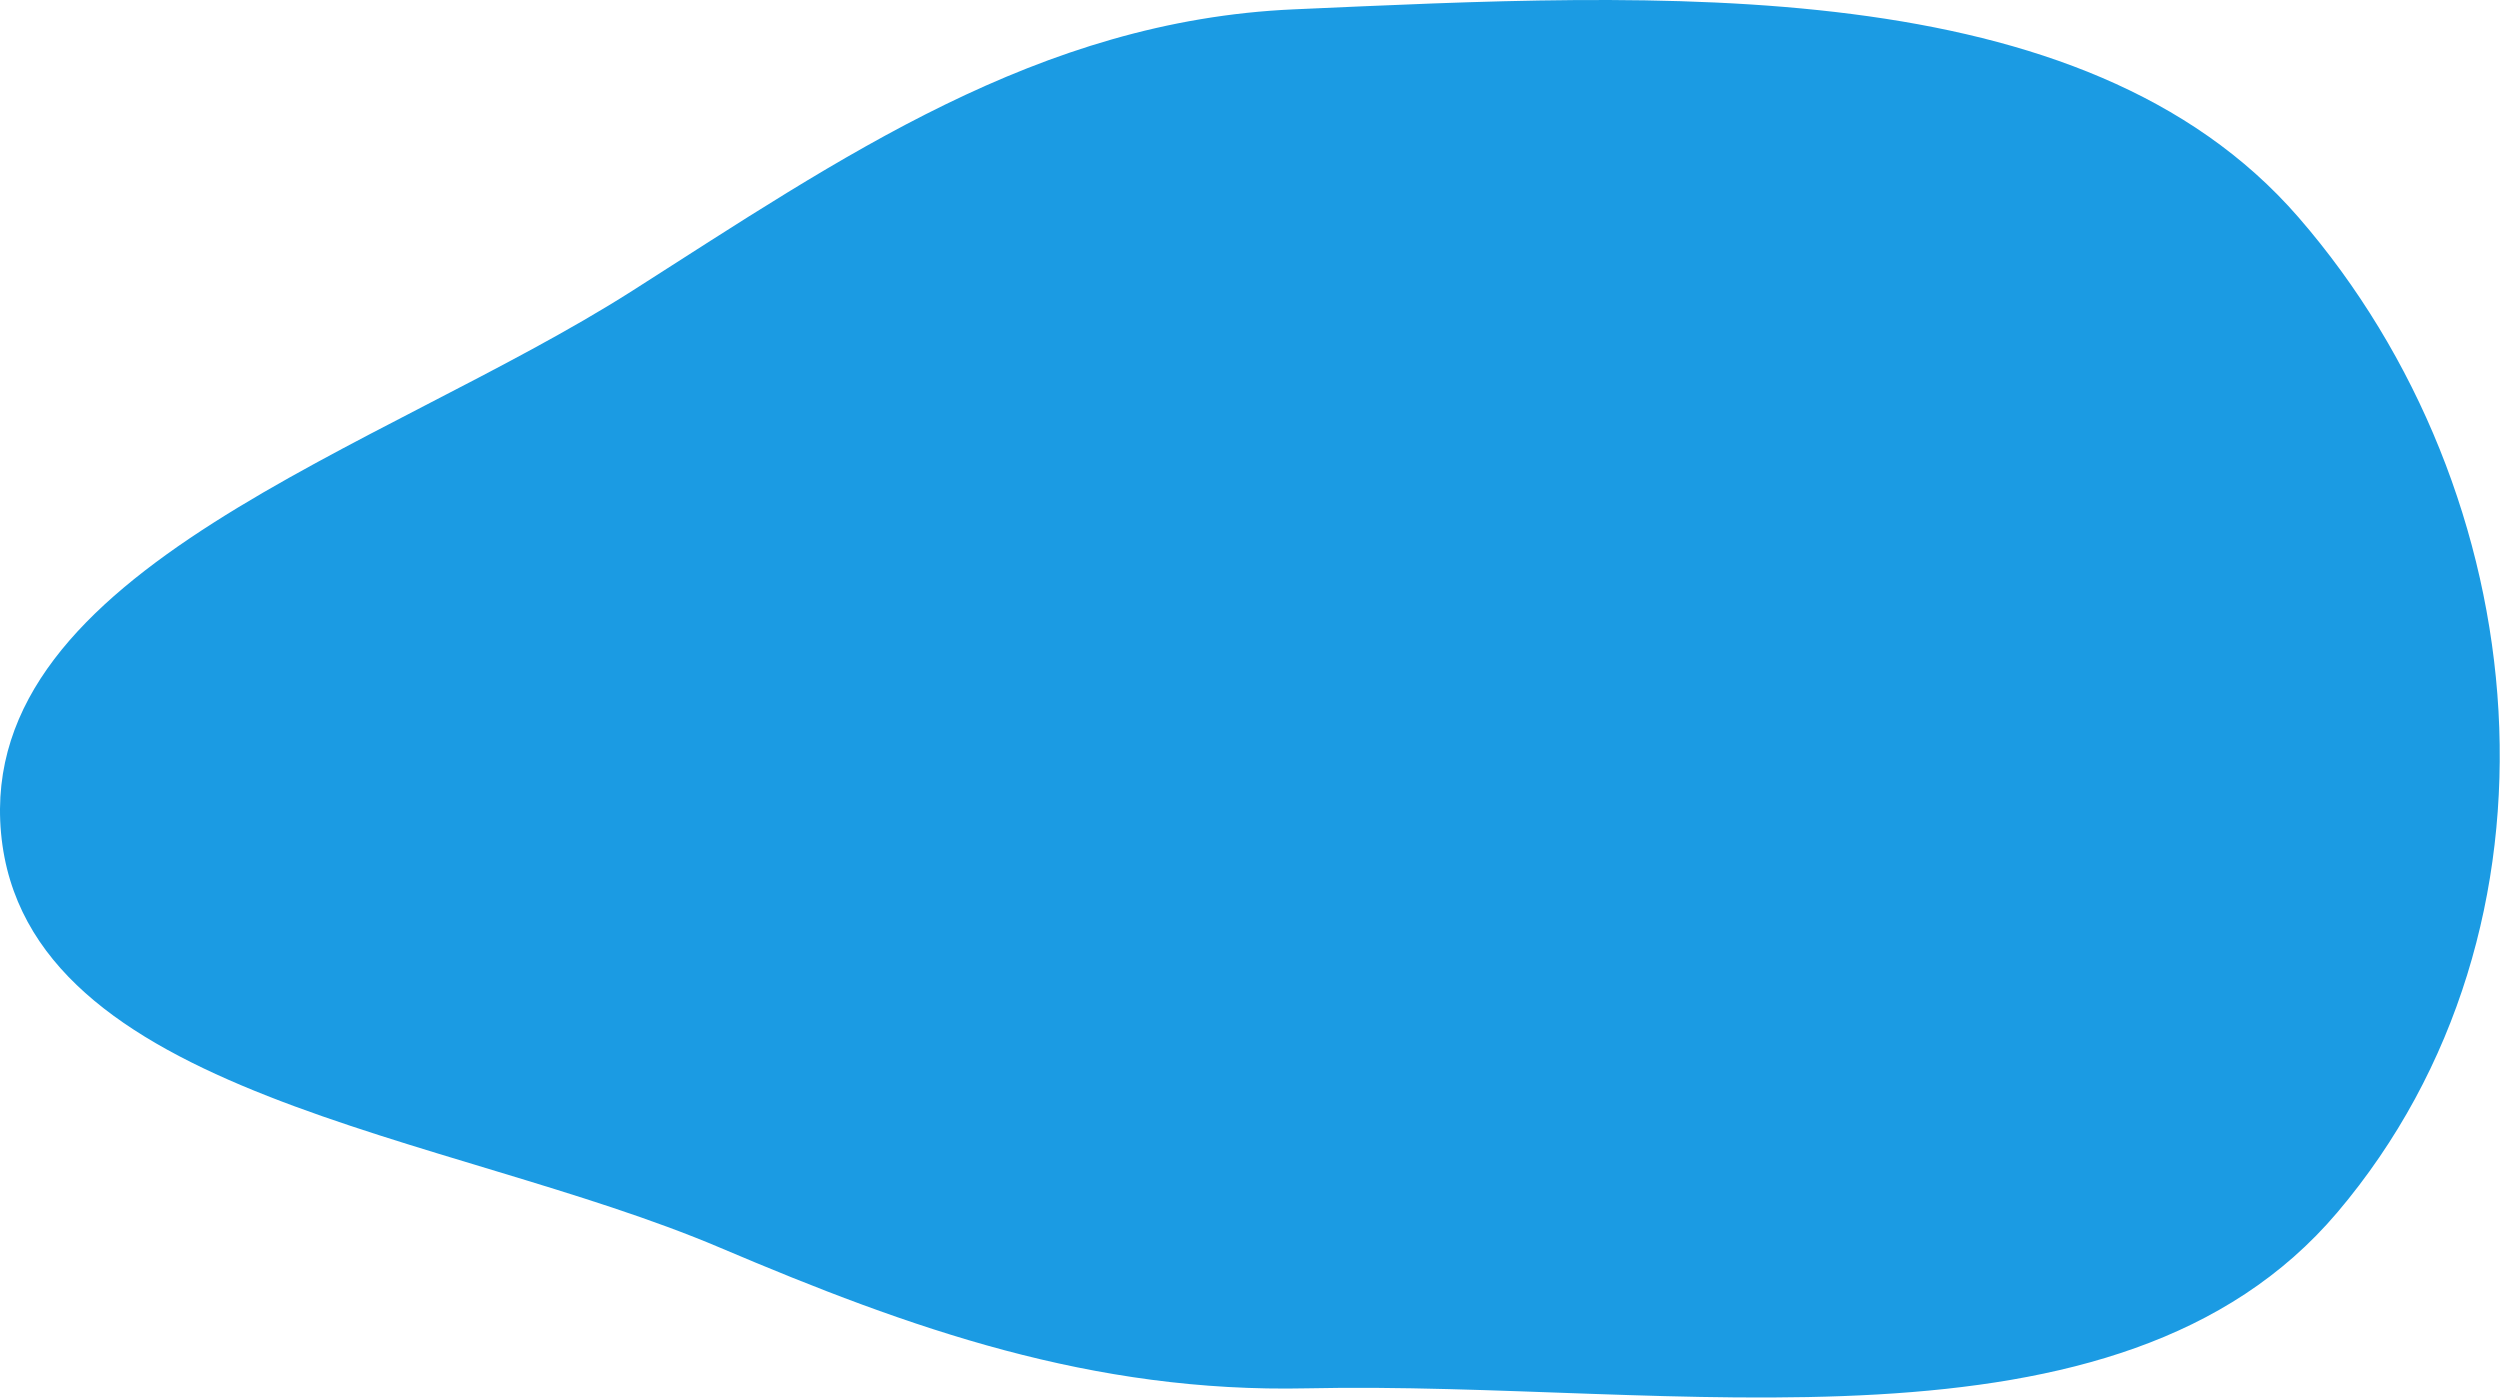
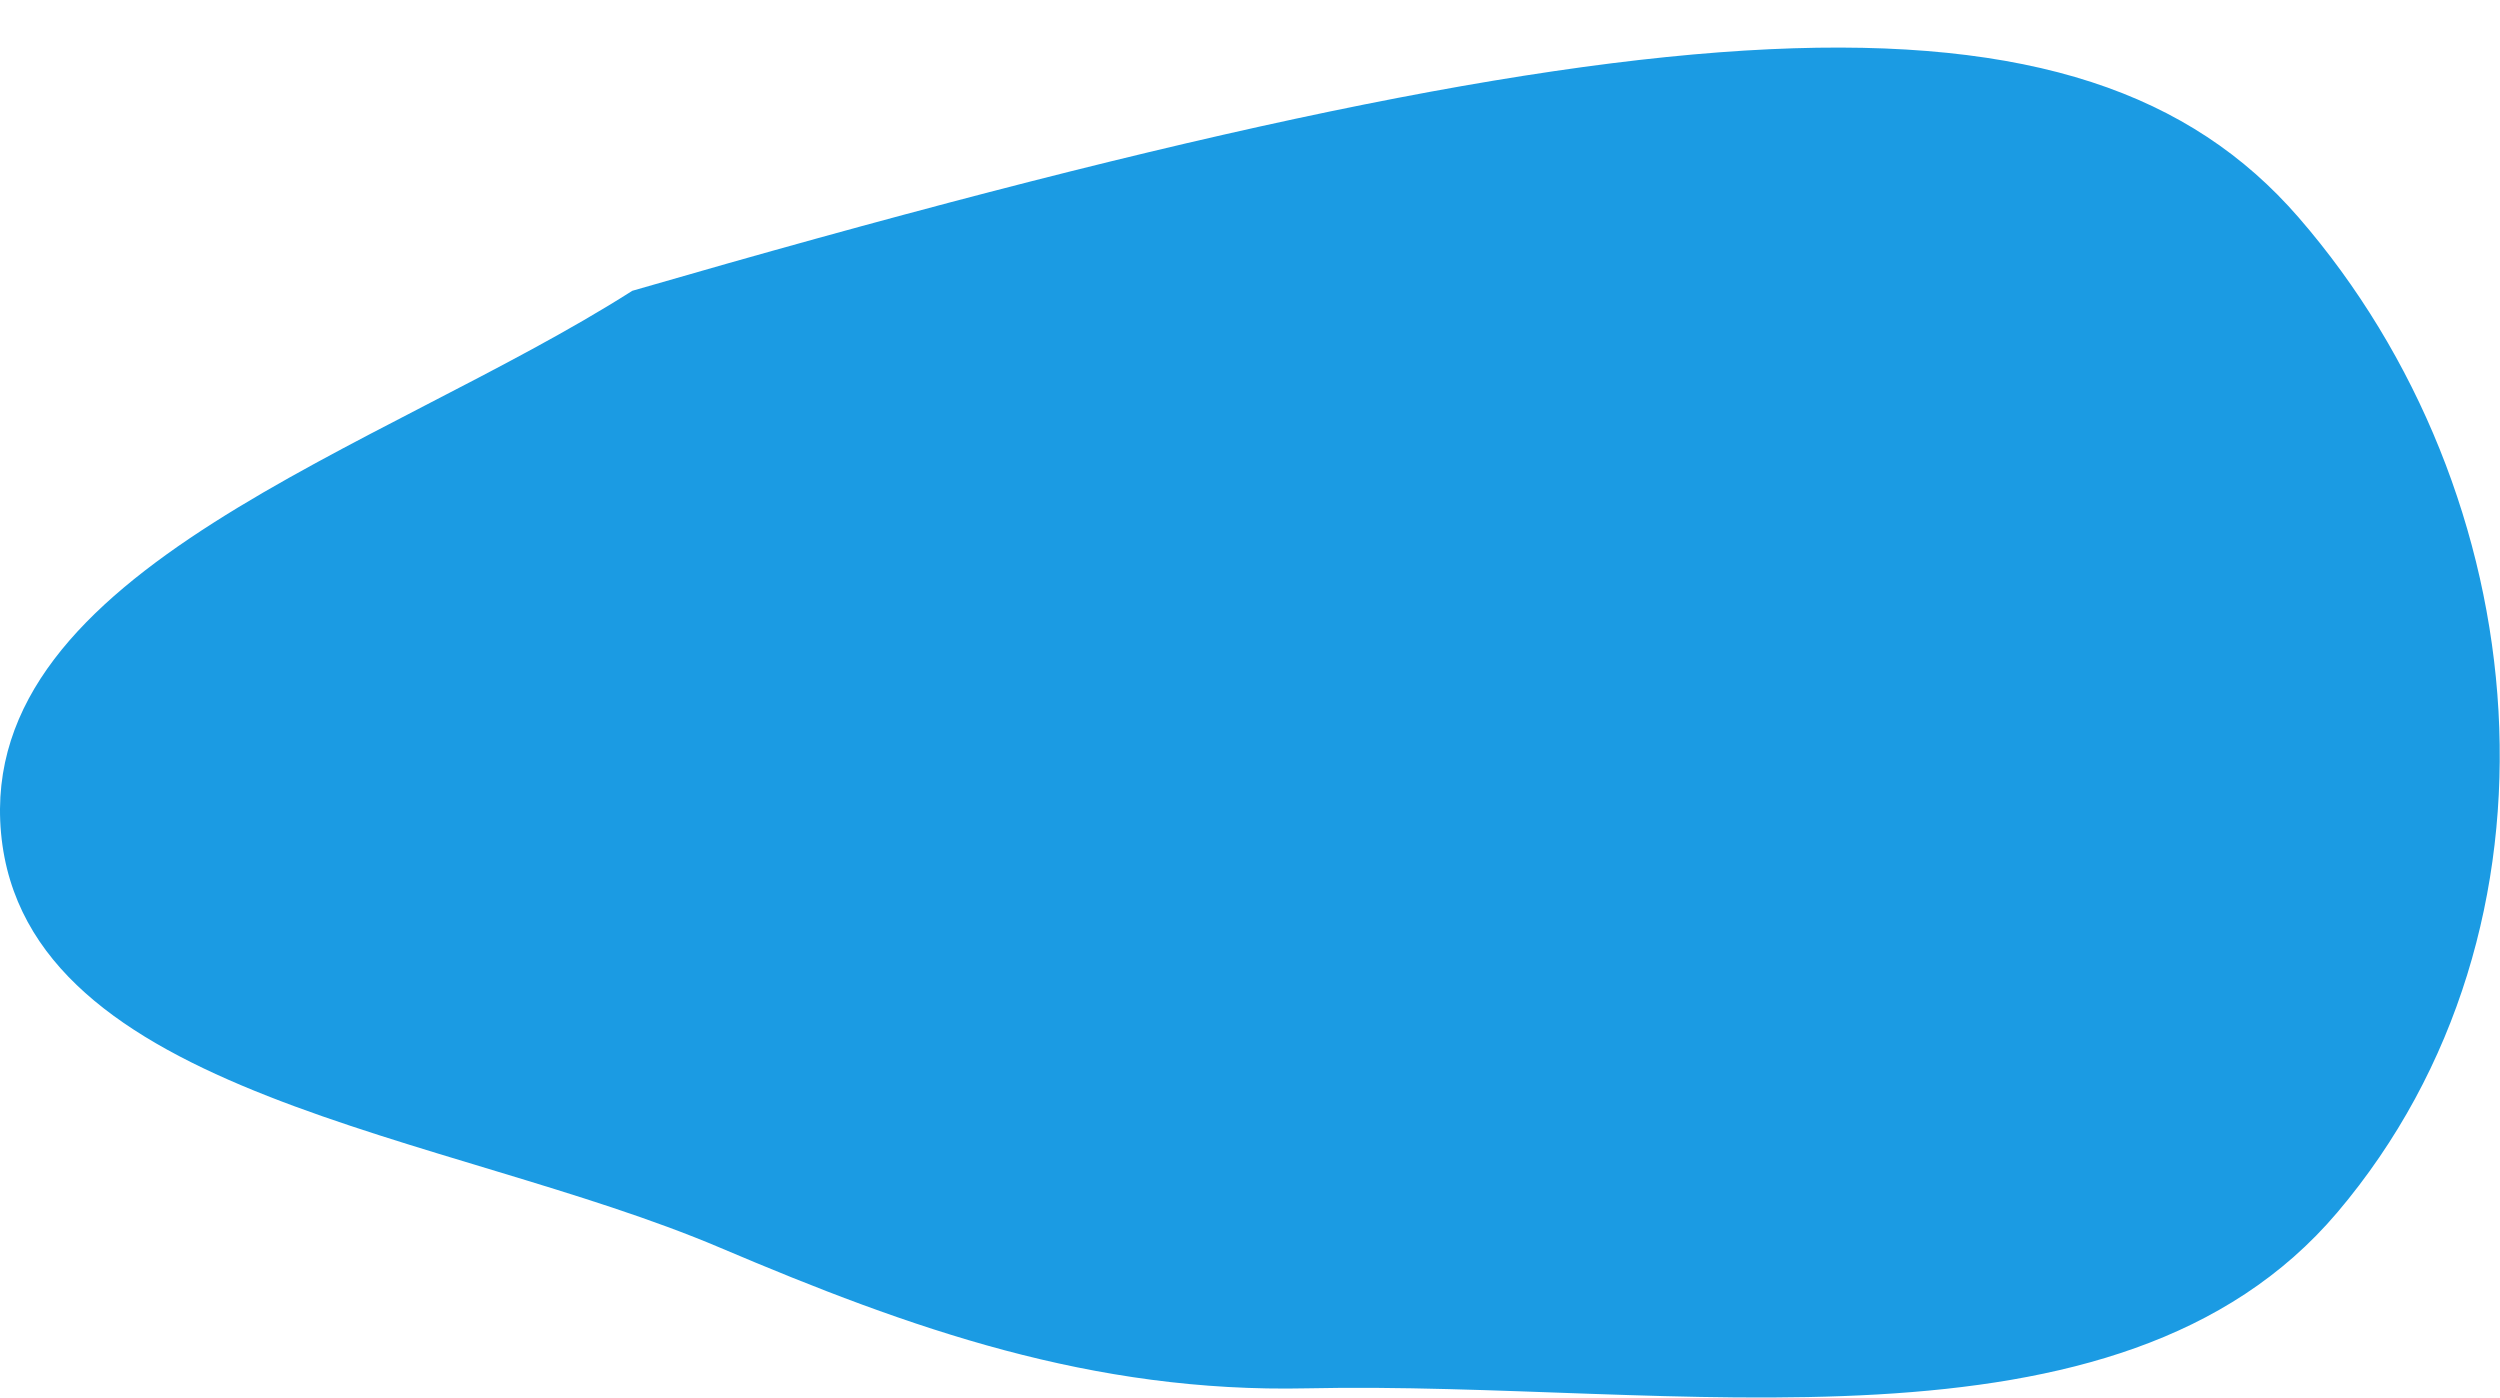
<svg xmlns="http://www.w3.org/2000/svg" width="2220" height="1241" viewBox="0 0 2220 1241" fill="none">
-   <path d="M0.928 739.811C-20.64 505.005 338.533 400.3 561.495 258.223C746.742 140.178 921.871 18.303 1148.89 8.299C1472.79 -5.974 1849.48 -27.867 2041.1 193.02C2253.59 437.967 2290.62 822.598 2075.59 1076.56C1880.83 1306.58 1486.08 1225.71 1160.67 1232.84C969.547 1237.03 809.058 1180.07 639.553 1108.01C397.522 1005.12 22.465 974.272 0.928 739.811Z" fill="#1B9BE3" />
+   <path d="M0.928 739.811C-20.64 505.005 338.533 400.3 561.495 258.223C1472.79 -5.974 1849.48 -27.867 2041.1 193.02C2253.59 437.967 2290.62 822.598 2075.59 1076.56C1880.83 1306.58 1486.08 1225.71 1160.67 1232.84C969.547 1237.03 809.058 1180.07 639.553 1108.01C397.522 1005.12 22.465 974.272 0.928 739.811Z" fill="#1B9BE3" />
</svg>